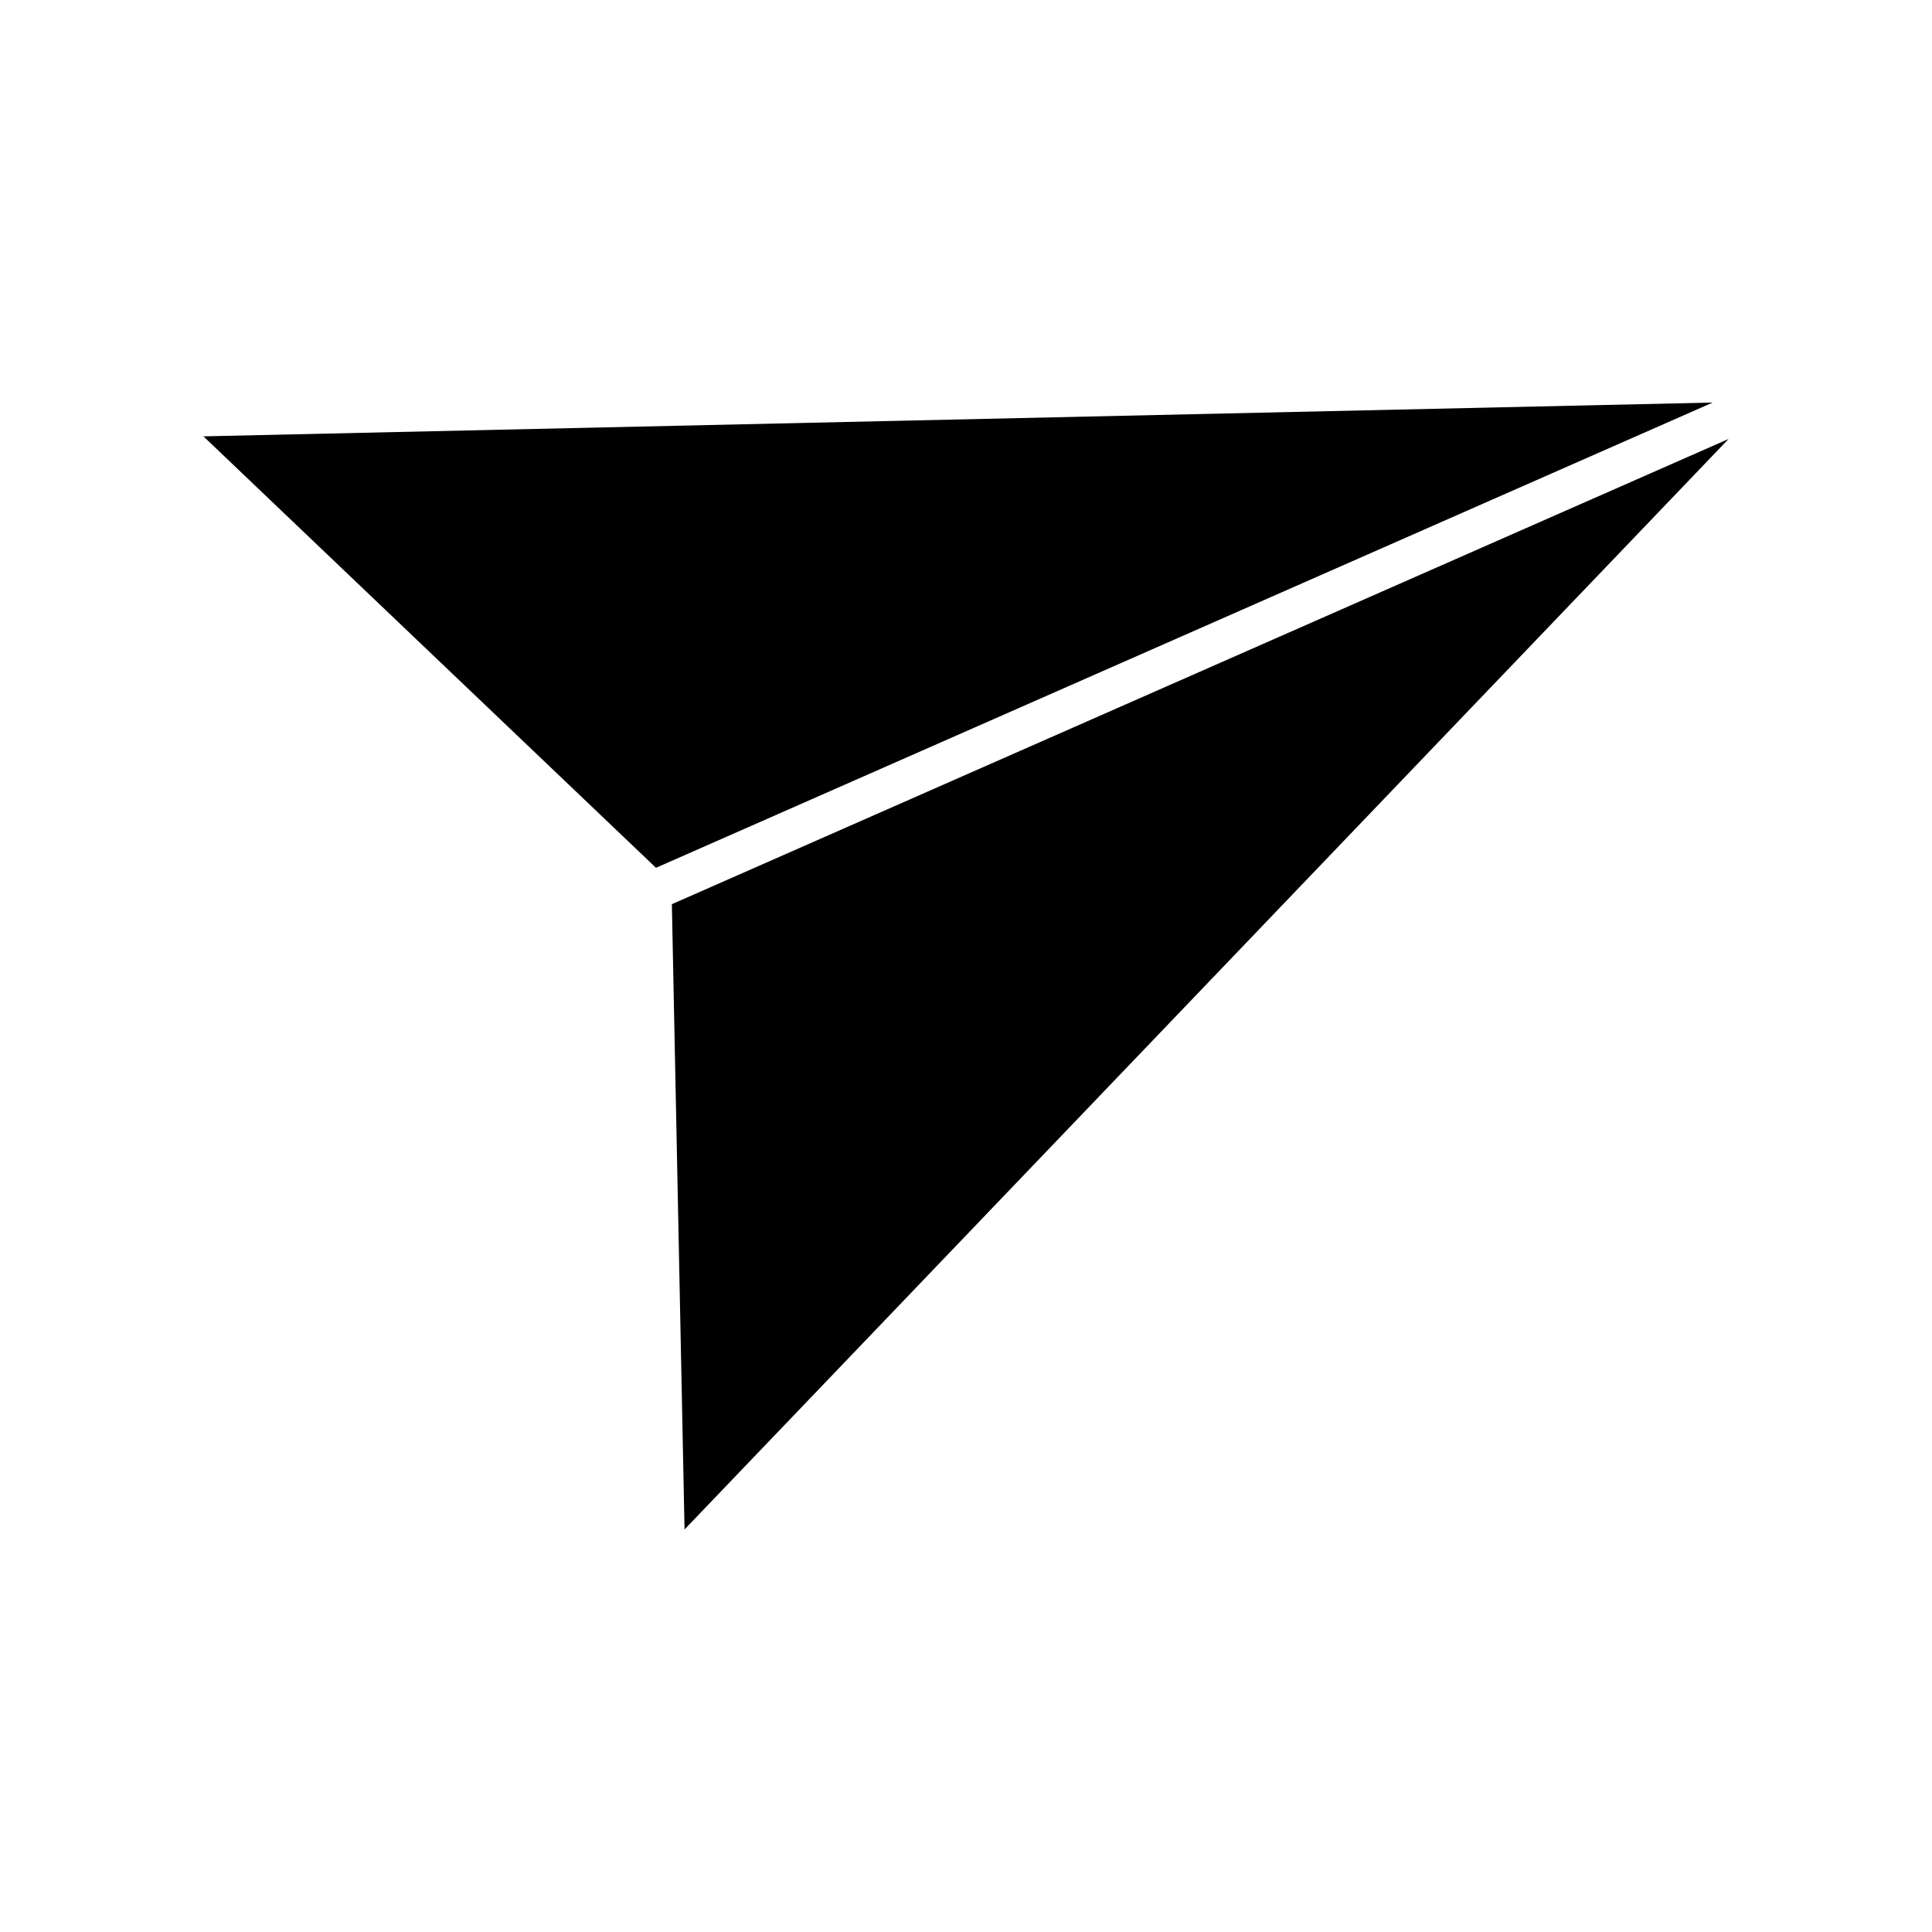
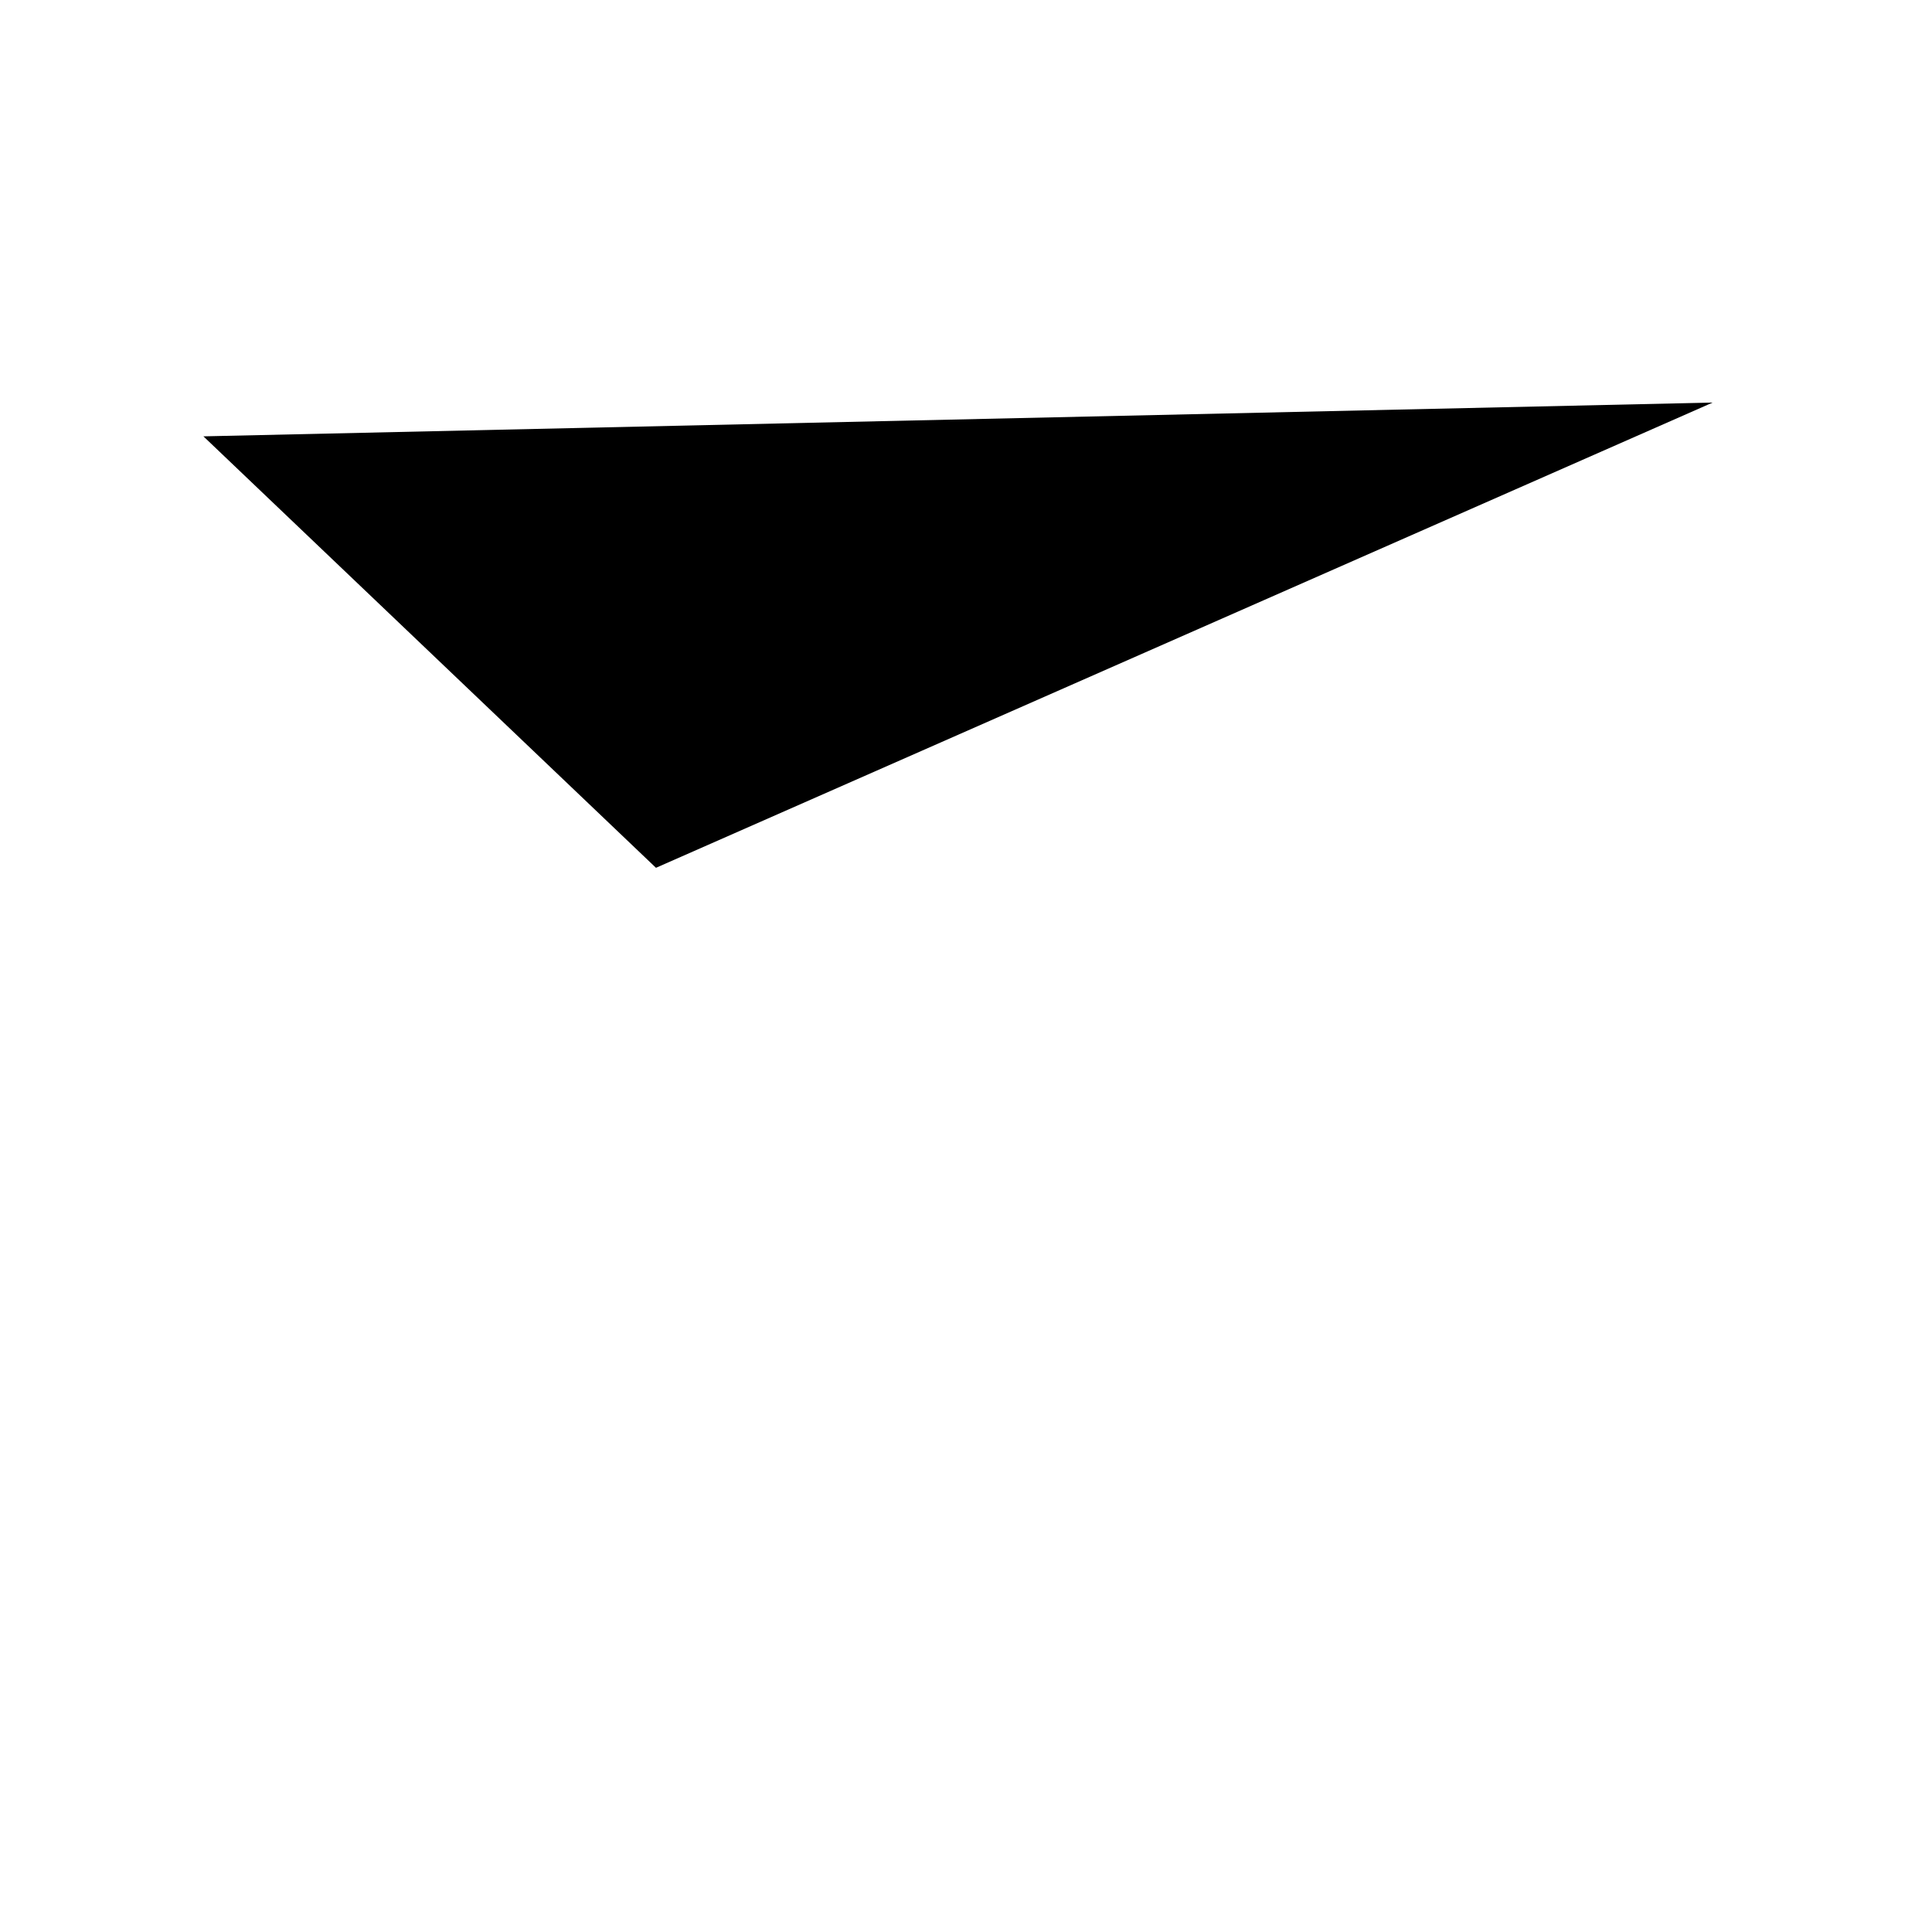
<svg xmlns="http://www.w3.org/2000/svg" fill="#000000" width="800px" height="800px" version="1.1" viewBox="144 144 512 512">
  <g>
    <path d="m597.88 250.68-399.97 8.957 119.93 114.34z" />
-     <path d="m325.41 549.32 276.68-288.99-280.04 123.29z" />
  </g>
</svg>